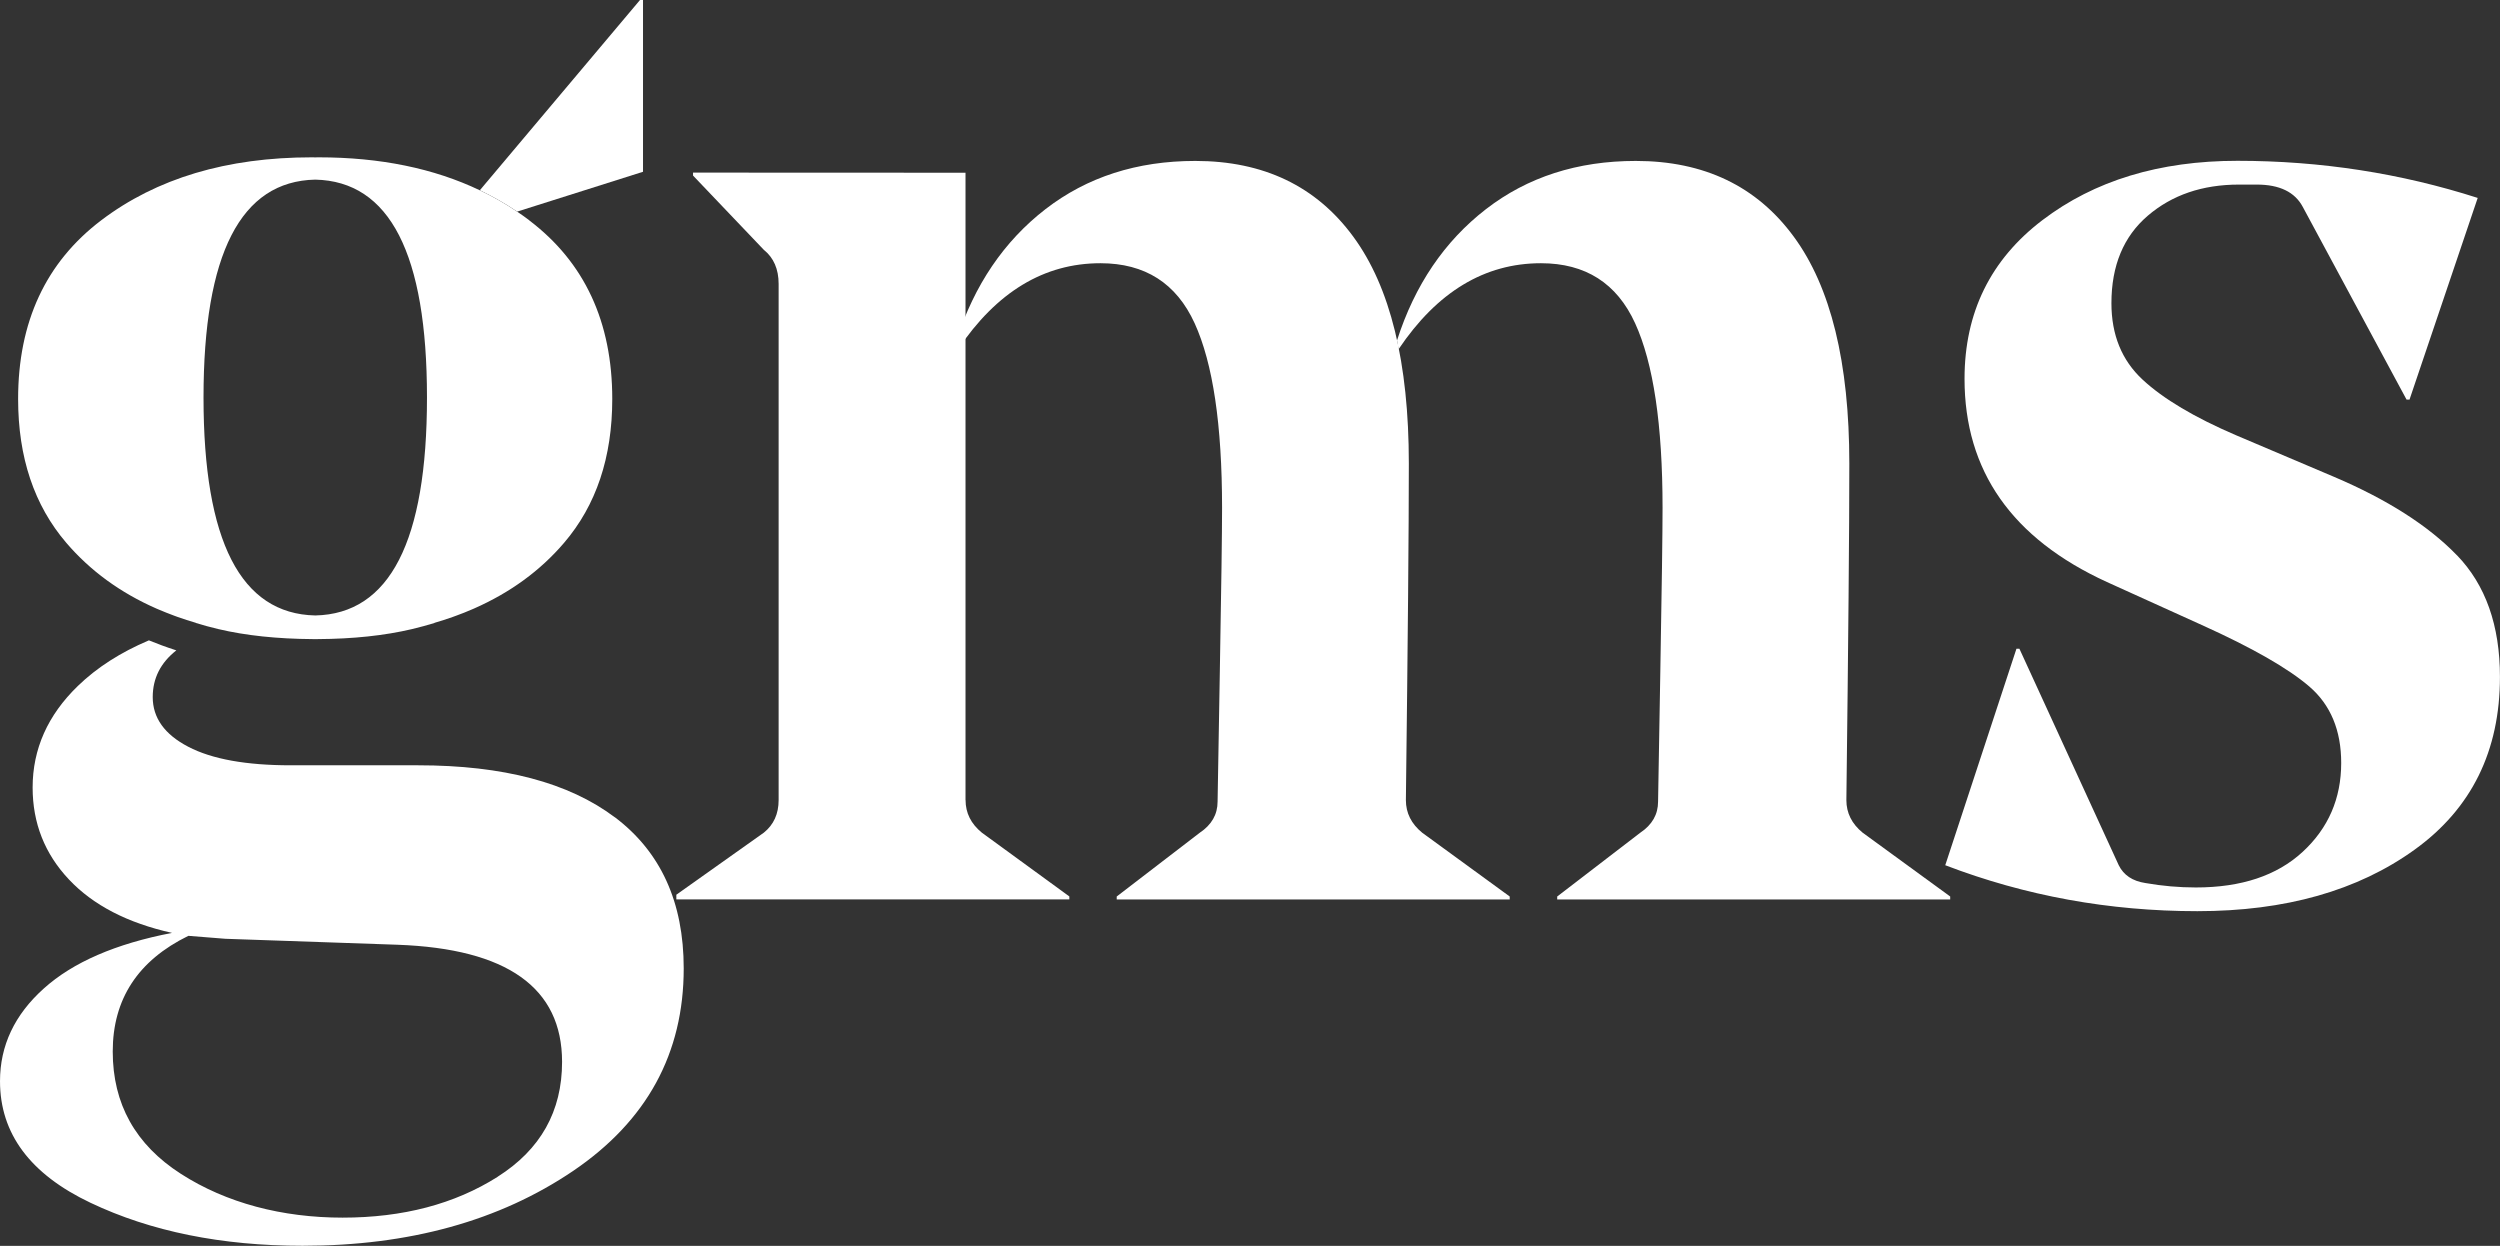
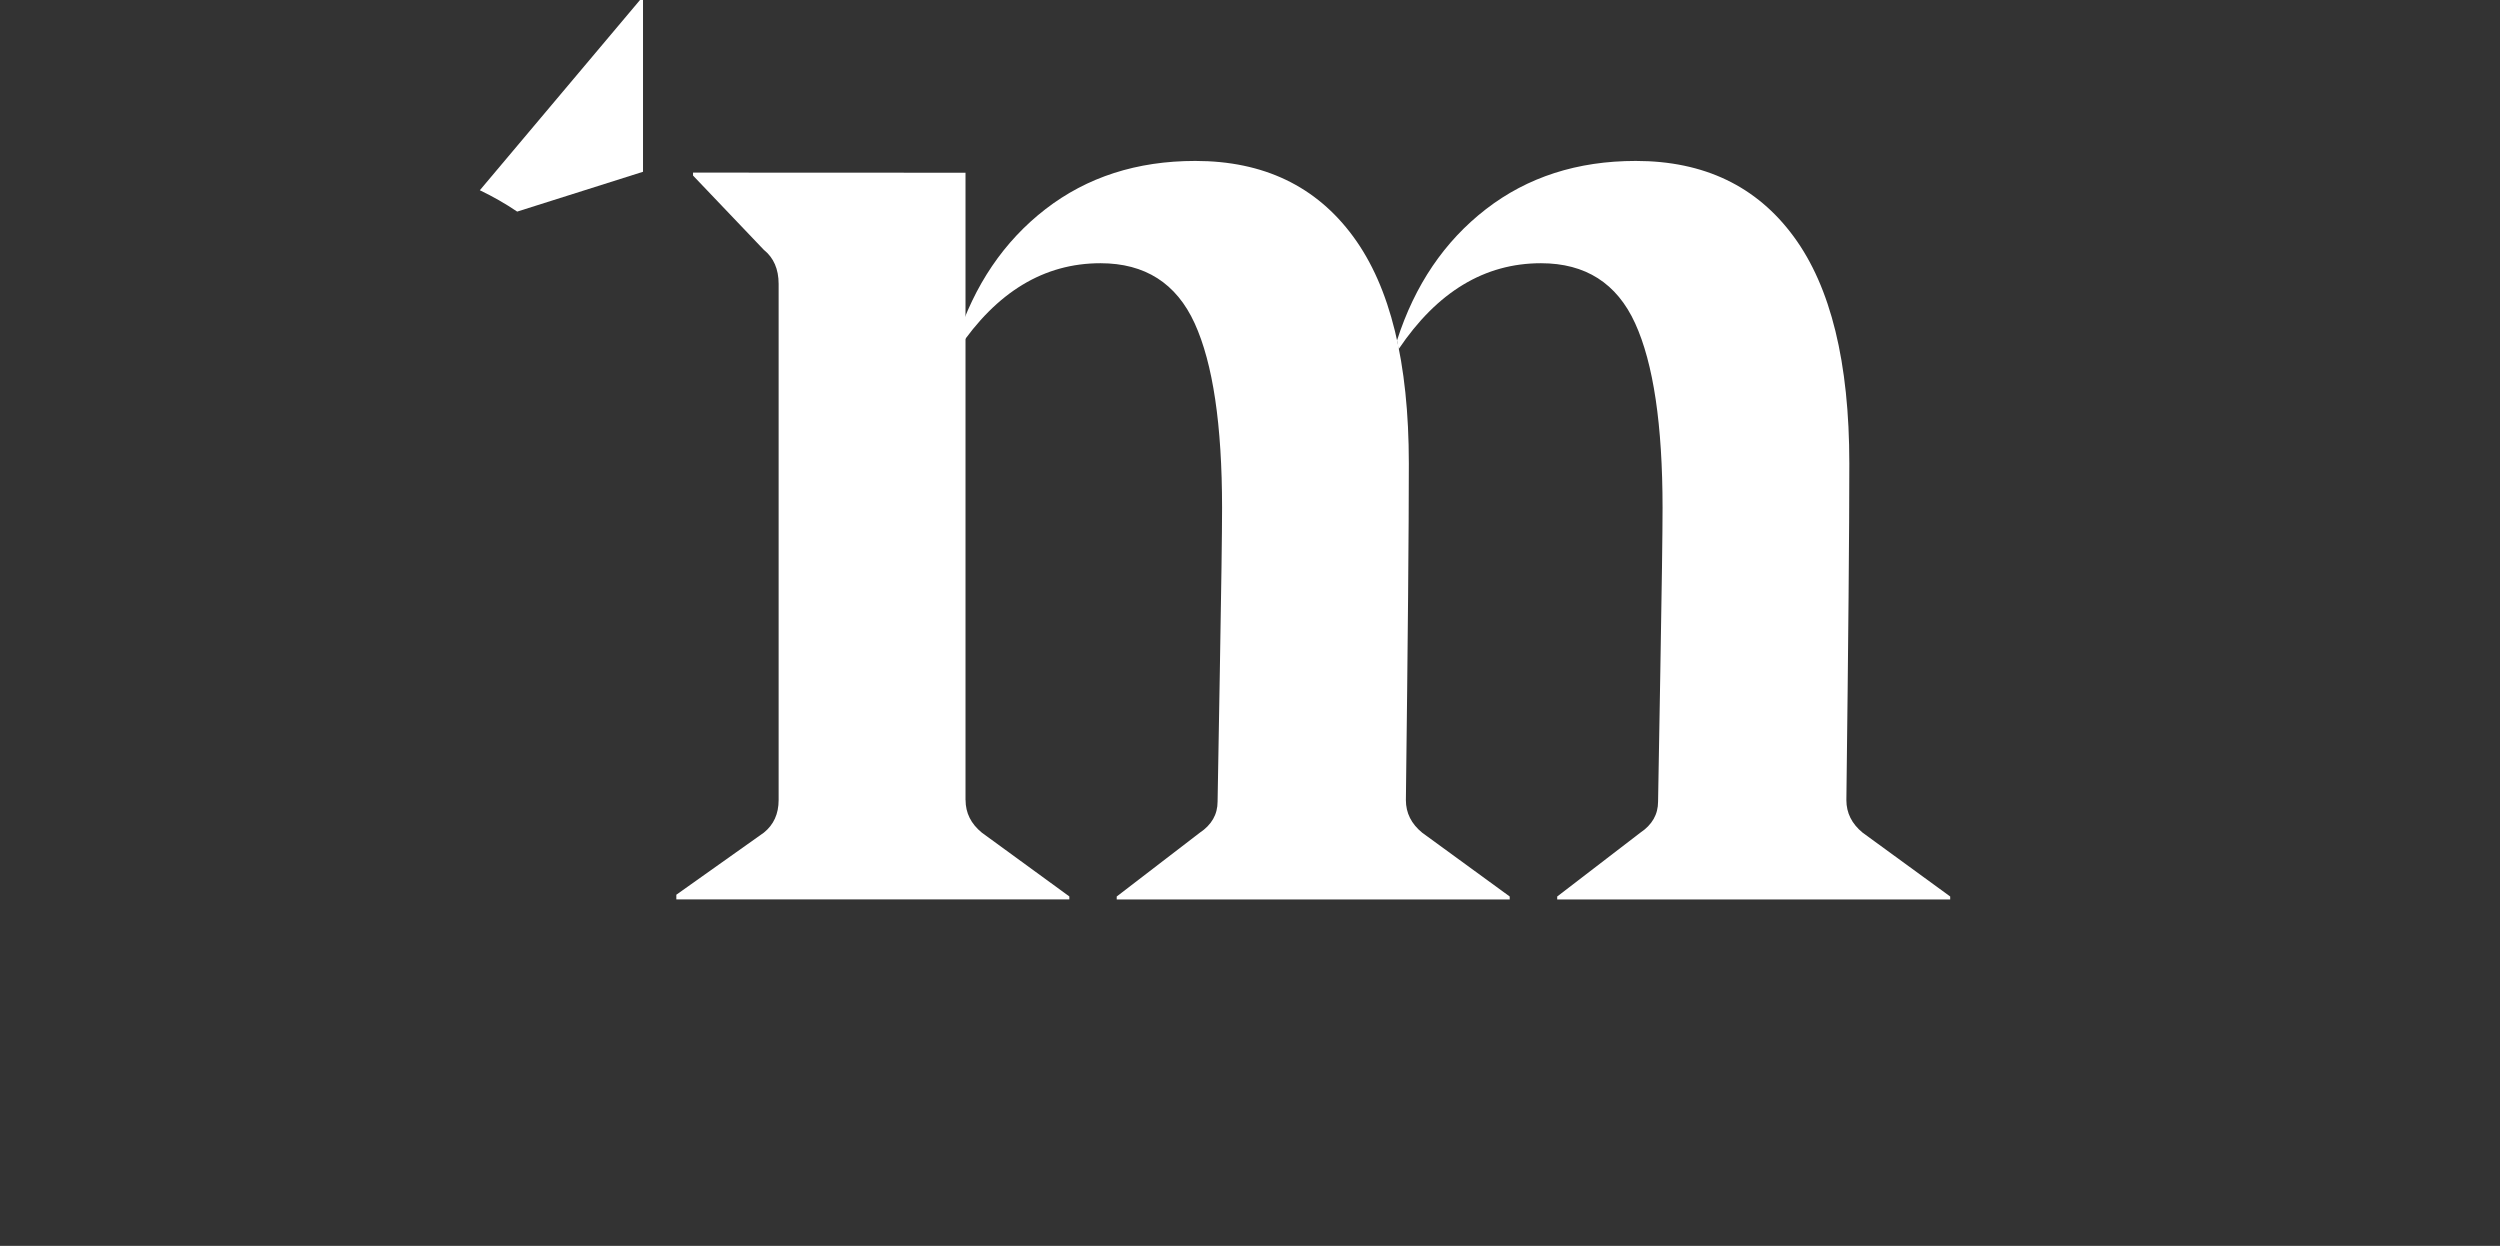
<svg xmlns="http://www.w3.org/2000/svg" id="Layer_2" viewBox="0 0 423.79 211.19">
  <rect x="0" y="0" width="423.79" height="211.19" fill="#333333" stroke="none" />
  <defs>
    <style>.cls-1{fill:none;}.cls-2{fill:#fff;}</style>
  </defs>
  <g id="Layer_1-2">
-     <path class="cls-2" d="M416.5,94.14c-4.86-5.03-11.82-9.47-20.87-13.32l-16.59-7.04c-7.04-3.02-12.32-6.16-15.84-9.43-3.52-3.27-5.28-7.58-5.28-12.95,0-6.37,2.05-11.31,6.16-14.83,4.11-3.52,9.26-5.28,15.46-5.28h3.02c3.85,0,6.45,1.26,7.79,3.77l17.6,32.68h.5l11.56-34.19c-13.07-4.19-26.65-6.29-40.73-6.29-13.24,0-24.26,3.36-33.06,10.06-8.8,6.7-13.2,15.67-13.2,26.9,0,15.59,8.04,27.07,24.13,34.44l16.09,7.29c8.55,3.86,14.62,7.33,18.23,10.43,3.6,3.1,5.4,7.42,5.4,12.95,0,6.03-2.18,11.06-6.54,15.08-4.36,4.02-10.39,6.03-18.1,6.03-2.85,0-5.7-.25-8.55-.75-2.18-.33-3.69-1.34-4.52-3.02l-16.84-36.7h-.5l-12.07,36.7c13.58,5.2,27.82,7.79,42.74,7.79s27.19-3.48,36.83-10.43c9.64-6.95,14.46-16.72,14.46-29.29,0-8.71-2.43-15.59-7.29-20.62" />
    <path class="cls-1" d="M53.44,30.45c-12.63.27-18.94,12.58-18.94,36.94s6.31,36.68,18.94,36.94c12.63-.27,18.94-12.58,18.94-36.94s-6.31-36.68-18.94-36.94Z" />
    <path class="cls-2" d="M108.99,0h-.5l-27.15,32.25c2.21,1.06,4.32,2.26,6.33,3.62l21.33-6.75V0Z" />
-     <path class="cls-2" d="M89.73,37.35c-.67-.51-1.36-1-2.06-1.47-2-1.36-4.11-2.56-6.33-3.62-7.79-3.72-16.89-5.59-27.31-5.59-.2,0-.39,0-.59.01-.19,0-.39-.01-.59-.01-14.42,0-26.31,3.56-35.7,10.68-9.39,7.13-14.08,17.22-14.08,30.29,0,9.89,2.72,18.02,8.17,24.38,4.05,4.73,9.14,8.45,15.27,11.14.13.05.26.11.4.17.84.36,1.71.7,2.59,1.03.2.07.39.15.6.22,1.02.36,2.06.7,3.13,1.01-.02,0-.03,0-.05.01,1.19.37,2.48.72,3.83,1.04,4.65,1.1,9.99,1.66,16.01,1.7.08,0,.15,0,.24,0,.06,0,.11,0,.17,0,.06,0,.11,0,.17,0,.08,0,.16,0,.24,0,6.02-.03,11.36-.6,16.01-1.7,1.35-.32,2.64-.68,3.83-1.04-.02,0-.03-.01-.05-.01,1.07-.31,2.11-.65,3.13-1.01.21-.07.4-.15.6-.22.88-.32,1.75-.66,2.59-1.03.15-.06.28-.12.4-.17,6.13-2.7,11.23-6.41,15.27-11.14,5.45-6.37,8.17-14.49,8.17-24.38,0-13.07-4.69-23.17-14.08-30.29ZM53.44,104.33c-12.63-.27-18.94-12.58-18.94-36.94s6.31-36.68,18.94-36.94c12.63.27,18.94,12.58,18.94,36.94s-6.31,36.68-18.94,36.94Z" />
-     <path class="cls-2" d="M84.34,199.5c-7.29,4.61-16.05,6.91-26.27,6.91s-19.7-2.47-27.4-7.42c-7.71-4.95-11.56-11.86-11.56-20.74s4.27-15.42,12.82-19.61l6.28.5,29.16,1.01c18.61.67,27.91,7.29,27.91,19.86,0,8.38-3.65,14.87-10.94,19.48M104.2,138.53c-7.8-5.87-18.9-8.8-33.31-8.8h-21.62c-7.54,0-13.33-1.04-17.35-3.14-4.02-2.09-6.03-4.9-6.03-8.42,0-3.21,1.35-5.84,4-7.92-1.74-.56-3.31-1.15-4.65-1.7-4.77,2.02-8.8,4.59-12.04,7.73-5.11,4.95-7.67,10.69-7.67,17.22,0,6.03,2.05,11.23,6.16,15.59,4.11,4.36,9.93,7.37,17.47,9.05-9.55,1.84-16.8,4.98-21.74,9.43-4.95,4.44-7.42,9.68-7.42,15.71,0,8.88,5.11,15.75,15.34,20.61,10.22,4.86,22.21,7.29,35.95,7.29,18.1,0,33.39-4.24,45.88-12.7,12.48-8.47,18.73-19.9,18.73-34.32,0-11.23-3.9-19.77-11.69-25.64" />
    <path class="cls-2" d="M163.67,135.62V29.28l-46.19-.02v.5l12,12.59c1.67,1.34,2.51,3.27,2.51,5.78v87.49c0,2.35-.84,4.19-2.51,5.53l-14.83,10.52v.79h66.62v-.5l-14.83-10.81c-1.85-1.51-2.76-3.35-2.76-5.53" />
    <path class="cls-2" d="M237.08,59.2c6.54-9.72,14.58-14.58,24.14-14.58,7.54,0,12.86,3.39,15.96,10.18,3.1,6.79,4.65,17.22,4.65,31.3,0,4.19-.13,13.45-.38,27.78s-.38,21.66-.38,22c0,2.18-1.01,3.94-3.02,5.28l-14.08,10.81v.5h66.62v-.5l-14.83-10.81c-1.85-1.51-2.77-3.35-2.77-5.53.33-26.81.5-45.84.5-57.07,0-17.1-3.14-29.92-9.43-38.46-6.28-8.55-15.21-12.82-26.77-12.82-9.89,0-18.35,2.73-25.39,8.17-7.04,5.45-12.07,12.86-15.08,22.25" />
    <path class="cls-2" d="M162.41,59.2c6.54-9.72,14.58-14.58,24.14-14.58,7.54,0,12.86,3.39,15.96,10.18,3.1,6.79,4.65,17.22,4.65,31.3,0,4.19-.13,13.45-.38,27.78s-.38,21.66-.38,22c0,2.18-1.01,3.94-3.02,5.28l-14.08,10.81v.5h66.62v-.5l-14.83-10.81c-1.85-1.51-2.77-3.35-2.77-5.53.33-26.81.5-45.84.5-57.07,0-17.1-3.14-29.92-9.43-38.46-6.28-8.55-15.21-12.82-26.77-12.82-9.89,0-18.35,2.73-25.39,8.17-7.04,5.45-12.07,12.86-15.09,22.25" />
  </g>
</svg>